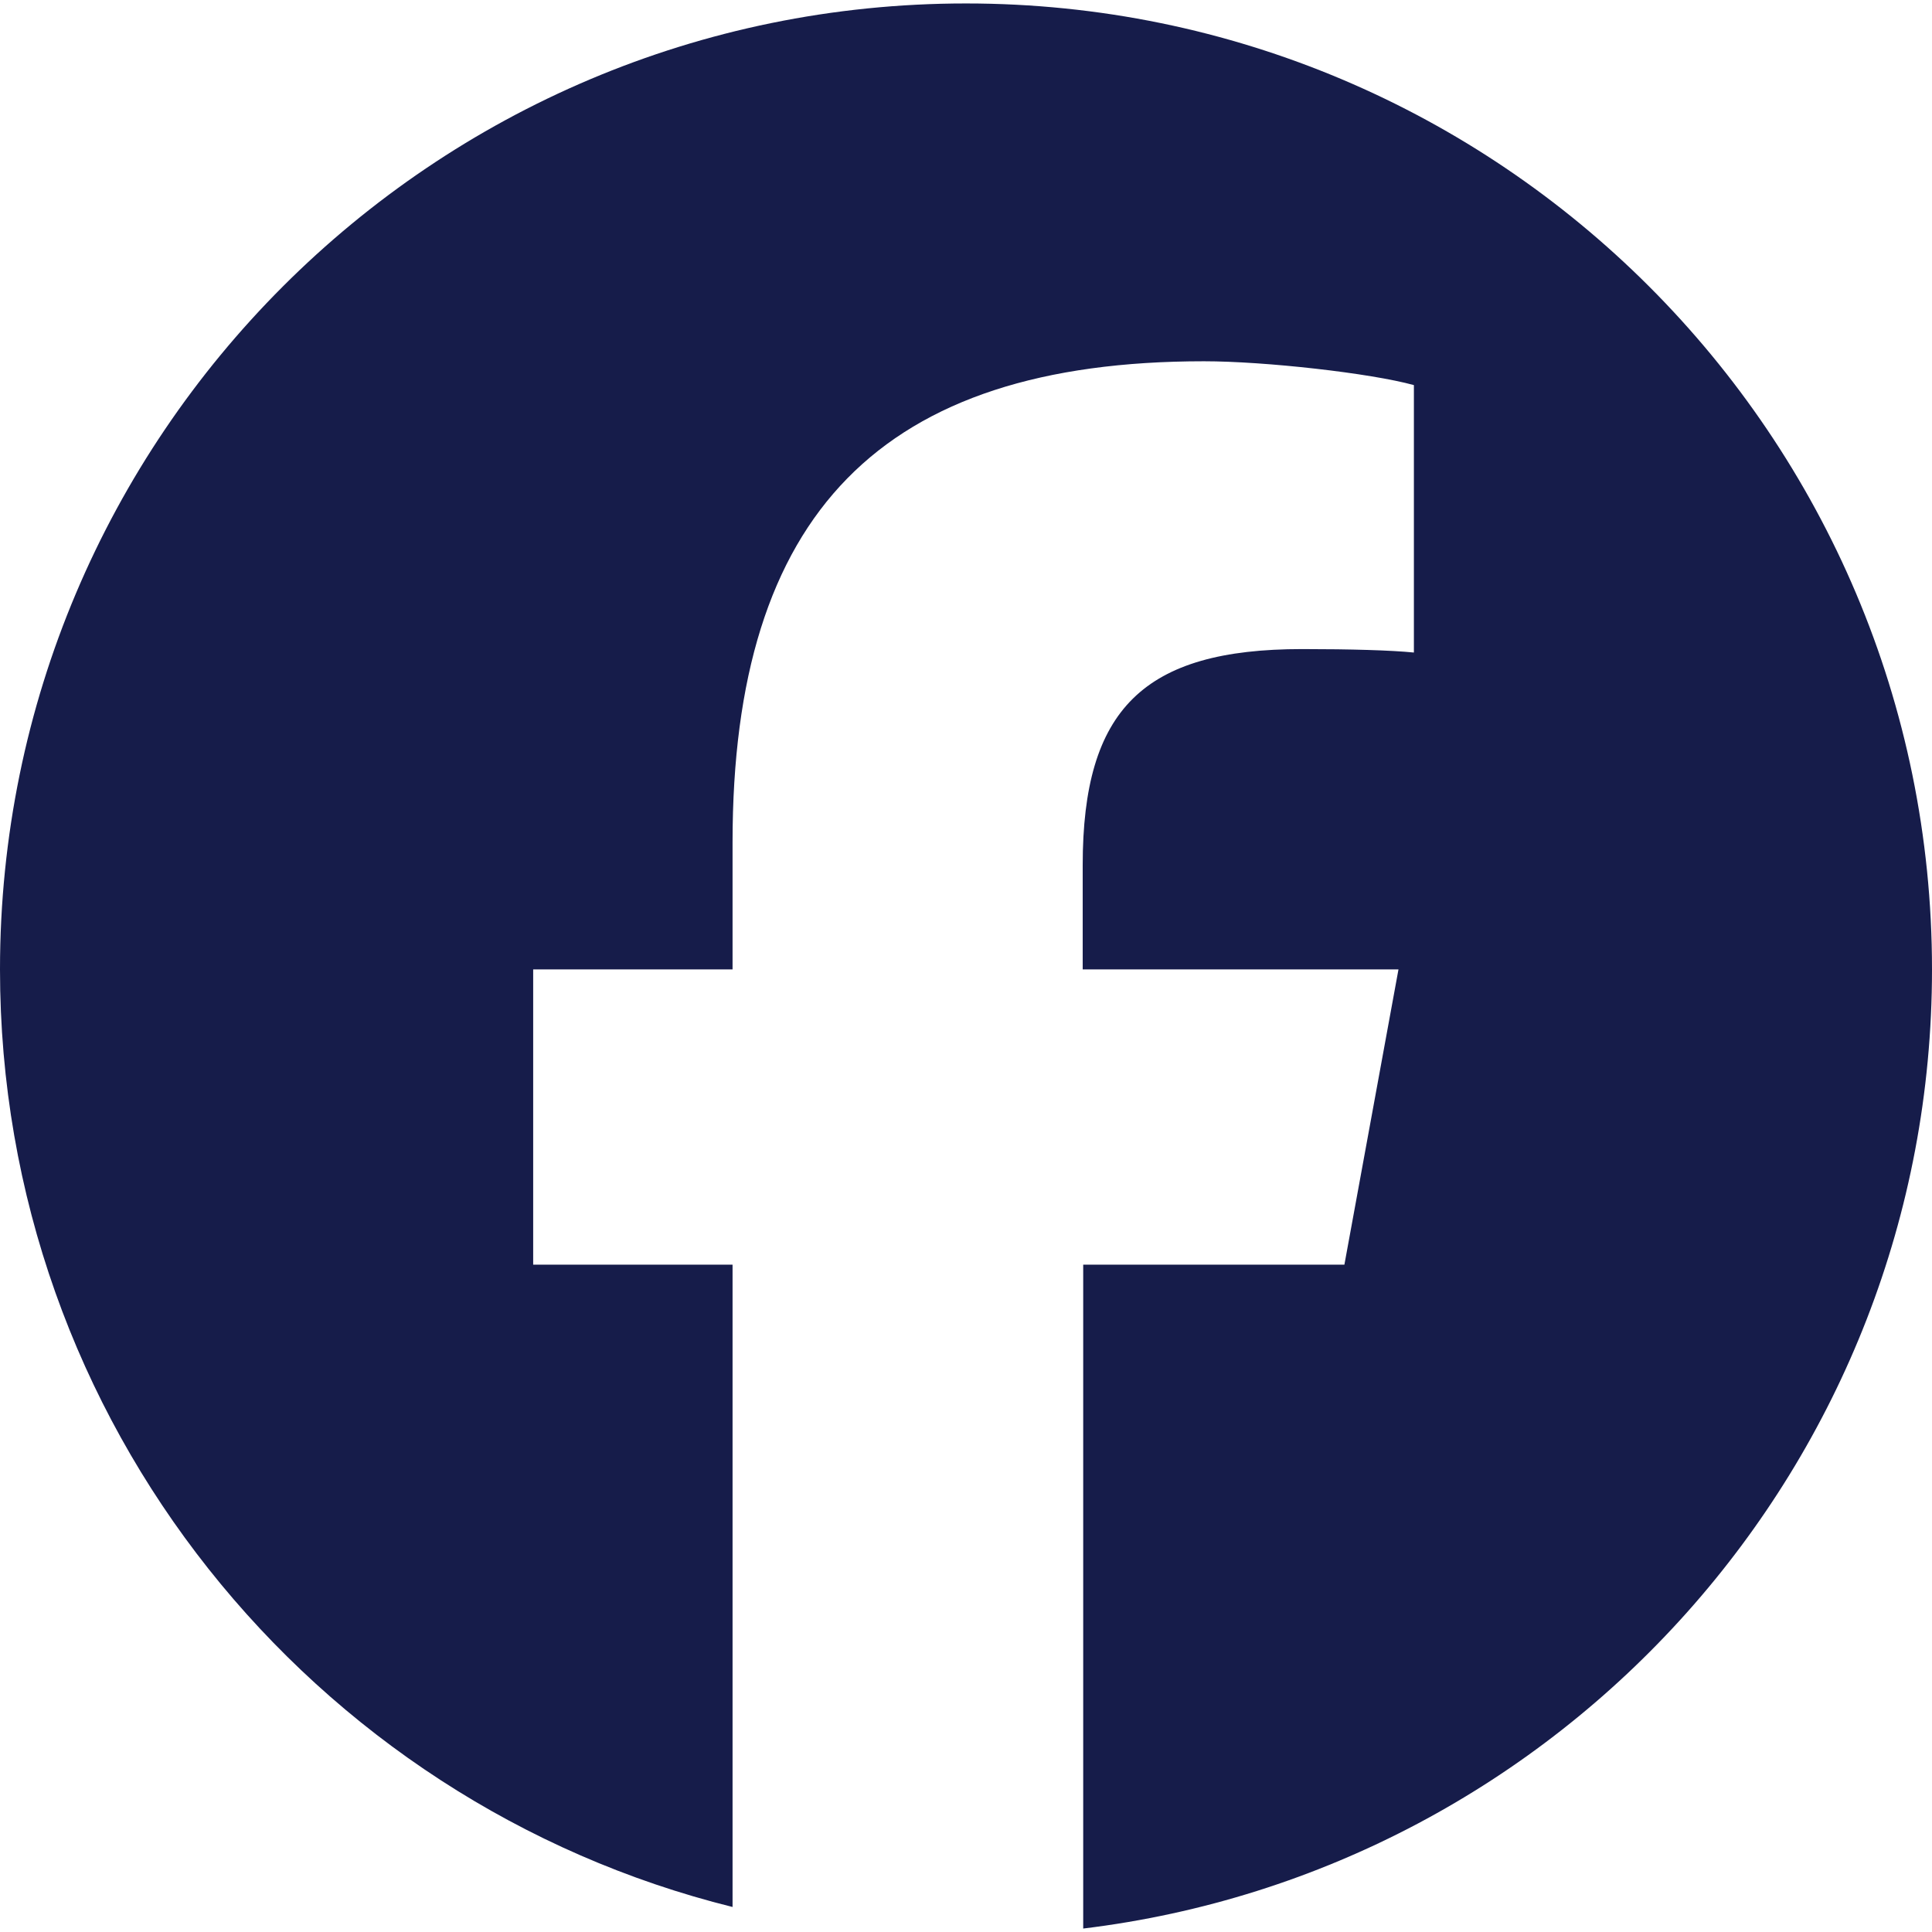
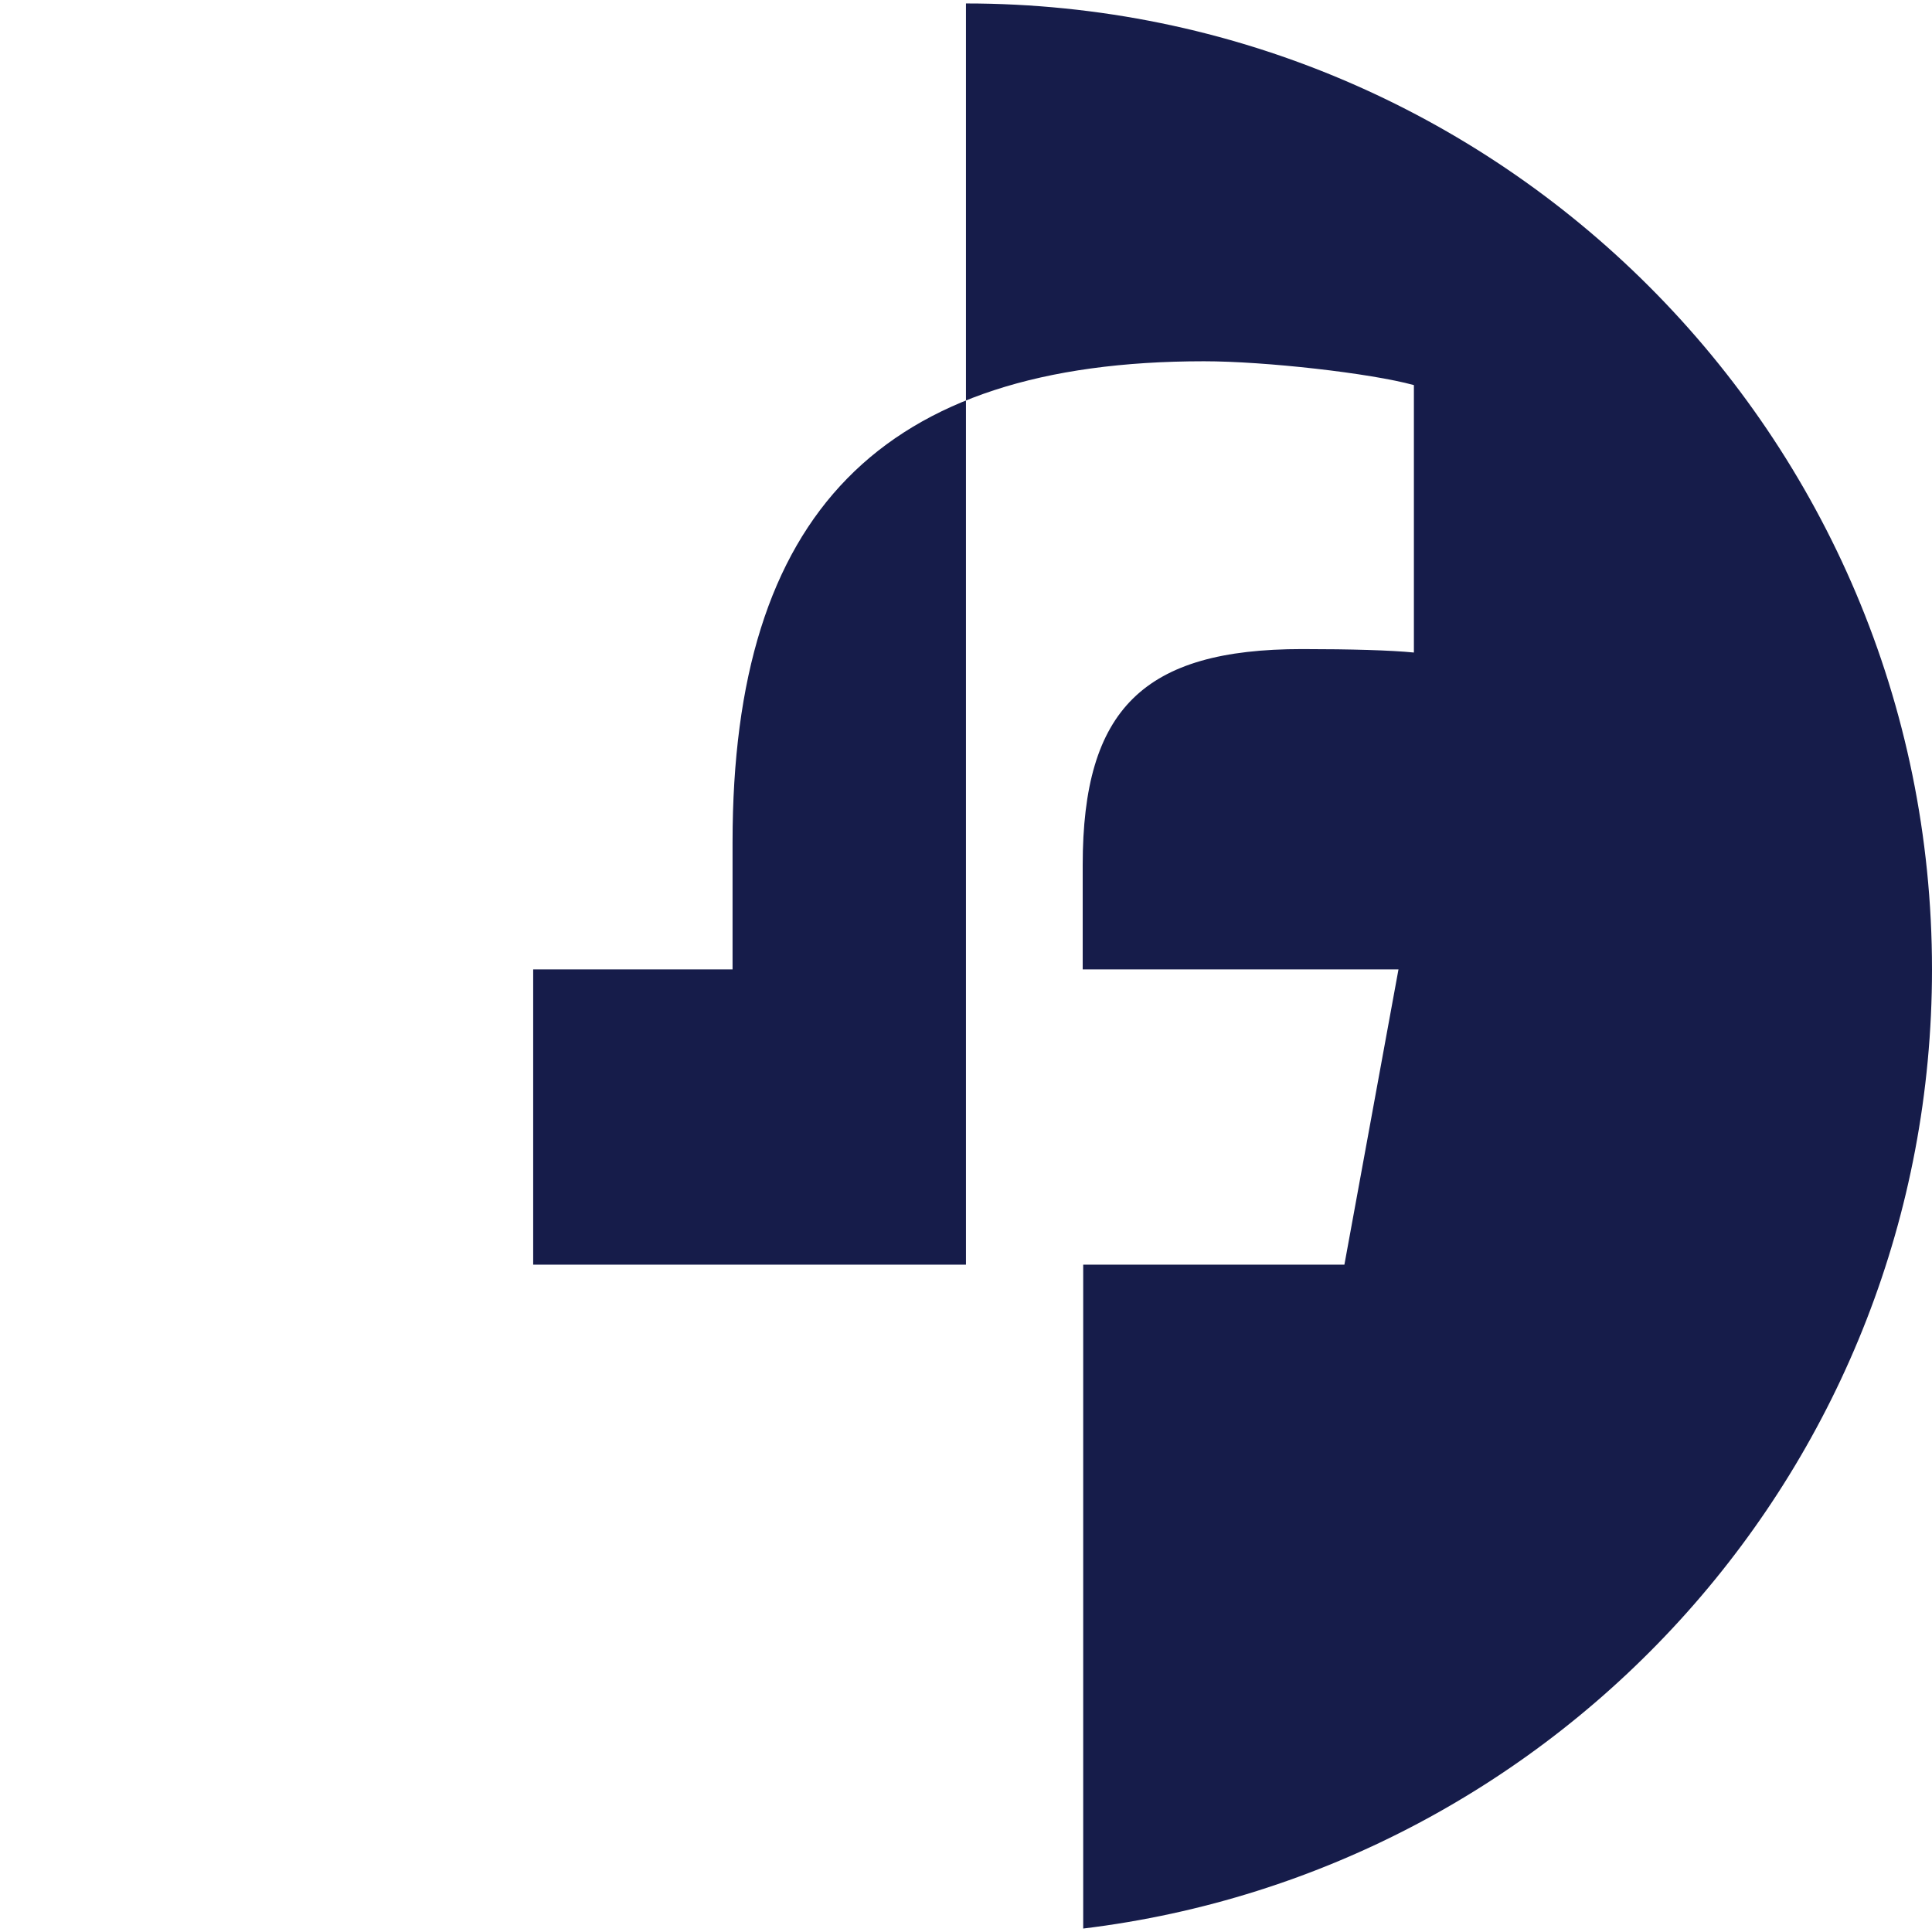
<svg xmlns="http://www.w3.org/2000/svg" xmlns:ns1="http://sodipodi.sourceforge.net/DTD/sodipodi-0.dtd" xmlns:ns2="http://www.inkscape.org/namespaces/inkscape" viewBox="0 0 22.937 22.937" class="x1lliihq x1tzjh5l x1k90msu x2h7rmj x1qfuztq x19dipnz" fill="currentColor" height="6.743mm" width="6.743mm" version="1.1" id="svg2" ns1:docname="facebook.svg" ns2:version="1.3.2 (091e20e, 2023-11-25, custom)">
  <defs id="defs2" />
  <ns1:namedview id="namedview2" pagecolor="#ffffff" bordercolor="#666666" borderopacity="1.0" ns2:showpageshadow="2" ns2:pageopacity="0.0" ns2:pagecheckerboard="0" ns2:deskcolor="#d1d1d1" showgrid="false" ns2:zoom="15.225" ns2:cx="20" ns2:cy="19.967159" ns2:current-layer="svg2" ns2:document-units="mm" />
-   <path id="path1" style="fill:#161c4a;fill-opacity:1;stroke-width:1" d="M 11.468,0.041 C 5.135,0.041 -2.1070906e-7,5.176 -2.1070906e-7,11.509 -2.1070906e-7,16.887 3.703,21.4 8.697,22.64 V 15.014 H 6.33 V 11.509 H 8.697 V 9.999 c 0,-3.904 1.766,-5.71 5.597,-5.71 0.725,0 1.978,0.141 2.492,0.283 v 3.175 c -0.271,-0.027 -0.745,-0.041 -1.327,-0.041 -1.881,0 -2.605,0.711 -2.605,2.564 v 1.239 h 3.749 l -0.642,3.505 H 12.86 V 22.896 C 18.538,22.208 22.937,17.372 22.937,11.509 22.937,5.176 17.802,0.041 11.468,0.041 Z" />
+   <path id="path1" style="fill:#161c4a;fill-opacity:1;stroke-width:1" d="M 11.468,0.041 V 15.014 H 6.33 V 11.509 H 8.697 V 9.999 c 0,-3.904 1.766,-5.71 5.597,-5.71 0.725,0 1.978,0.141 2.492,0.283 v 3.175 c -0.271,-0.027 -0.745,-0.041 -1.327,-0.041 -1.881,0 -2.605,0.711 -2.605,2.564 v 1.239 h 3.749 l -0.642,3.505 H 12.86 V 22.896 C 18.538,22.208 22.937,17.372 22.937,11.509 22.937,5.176 17.802,0.041 11.468,0.041 Z" />
</svg>